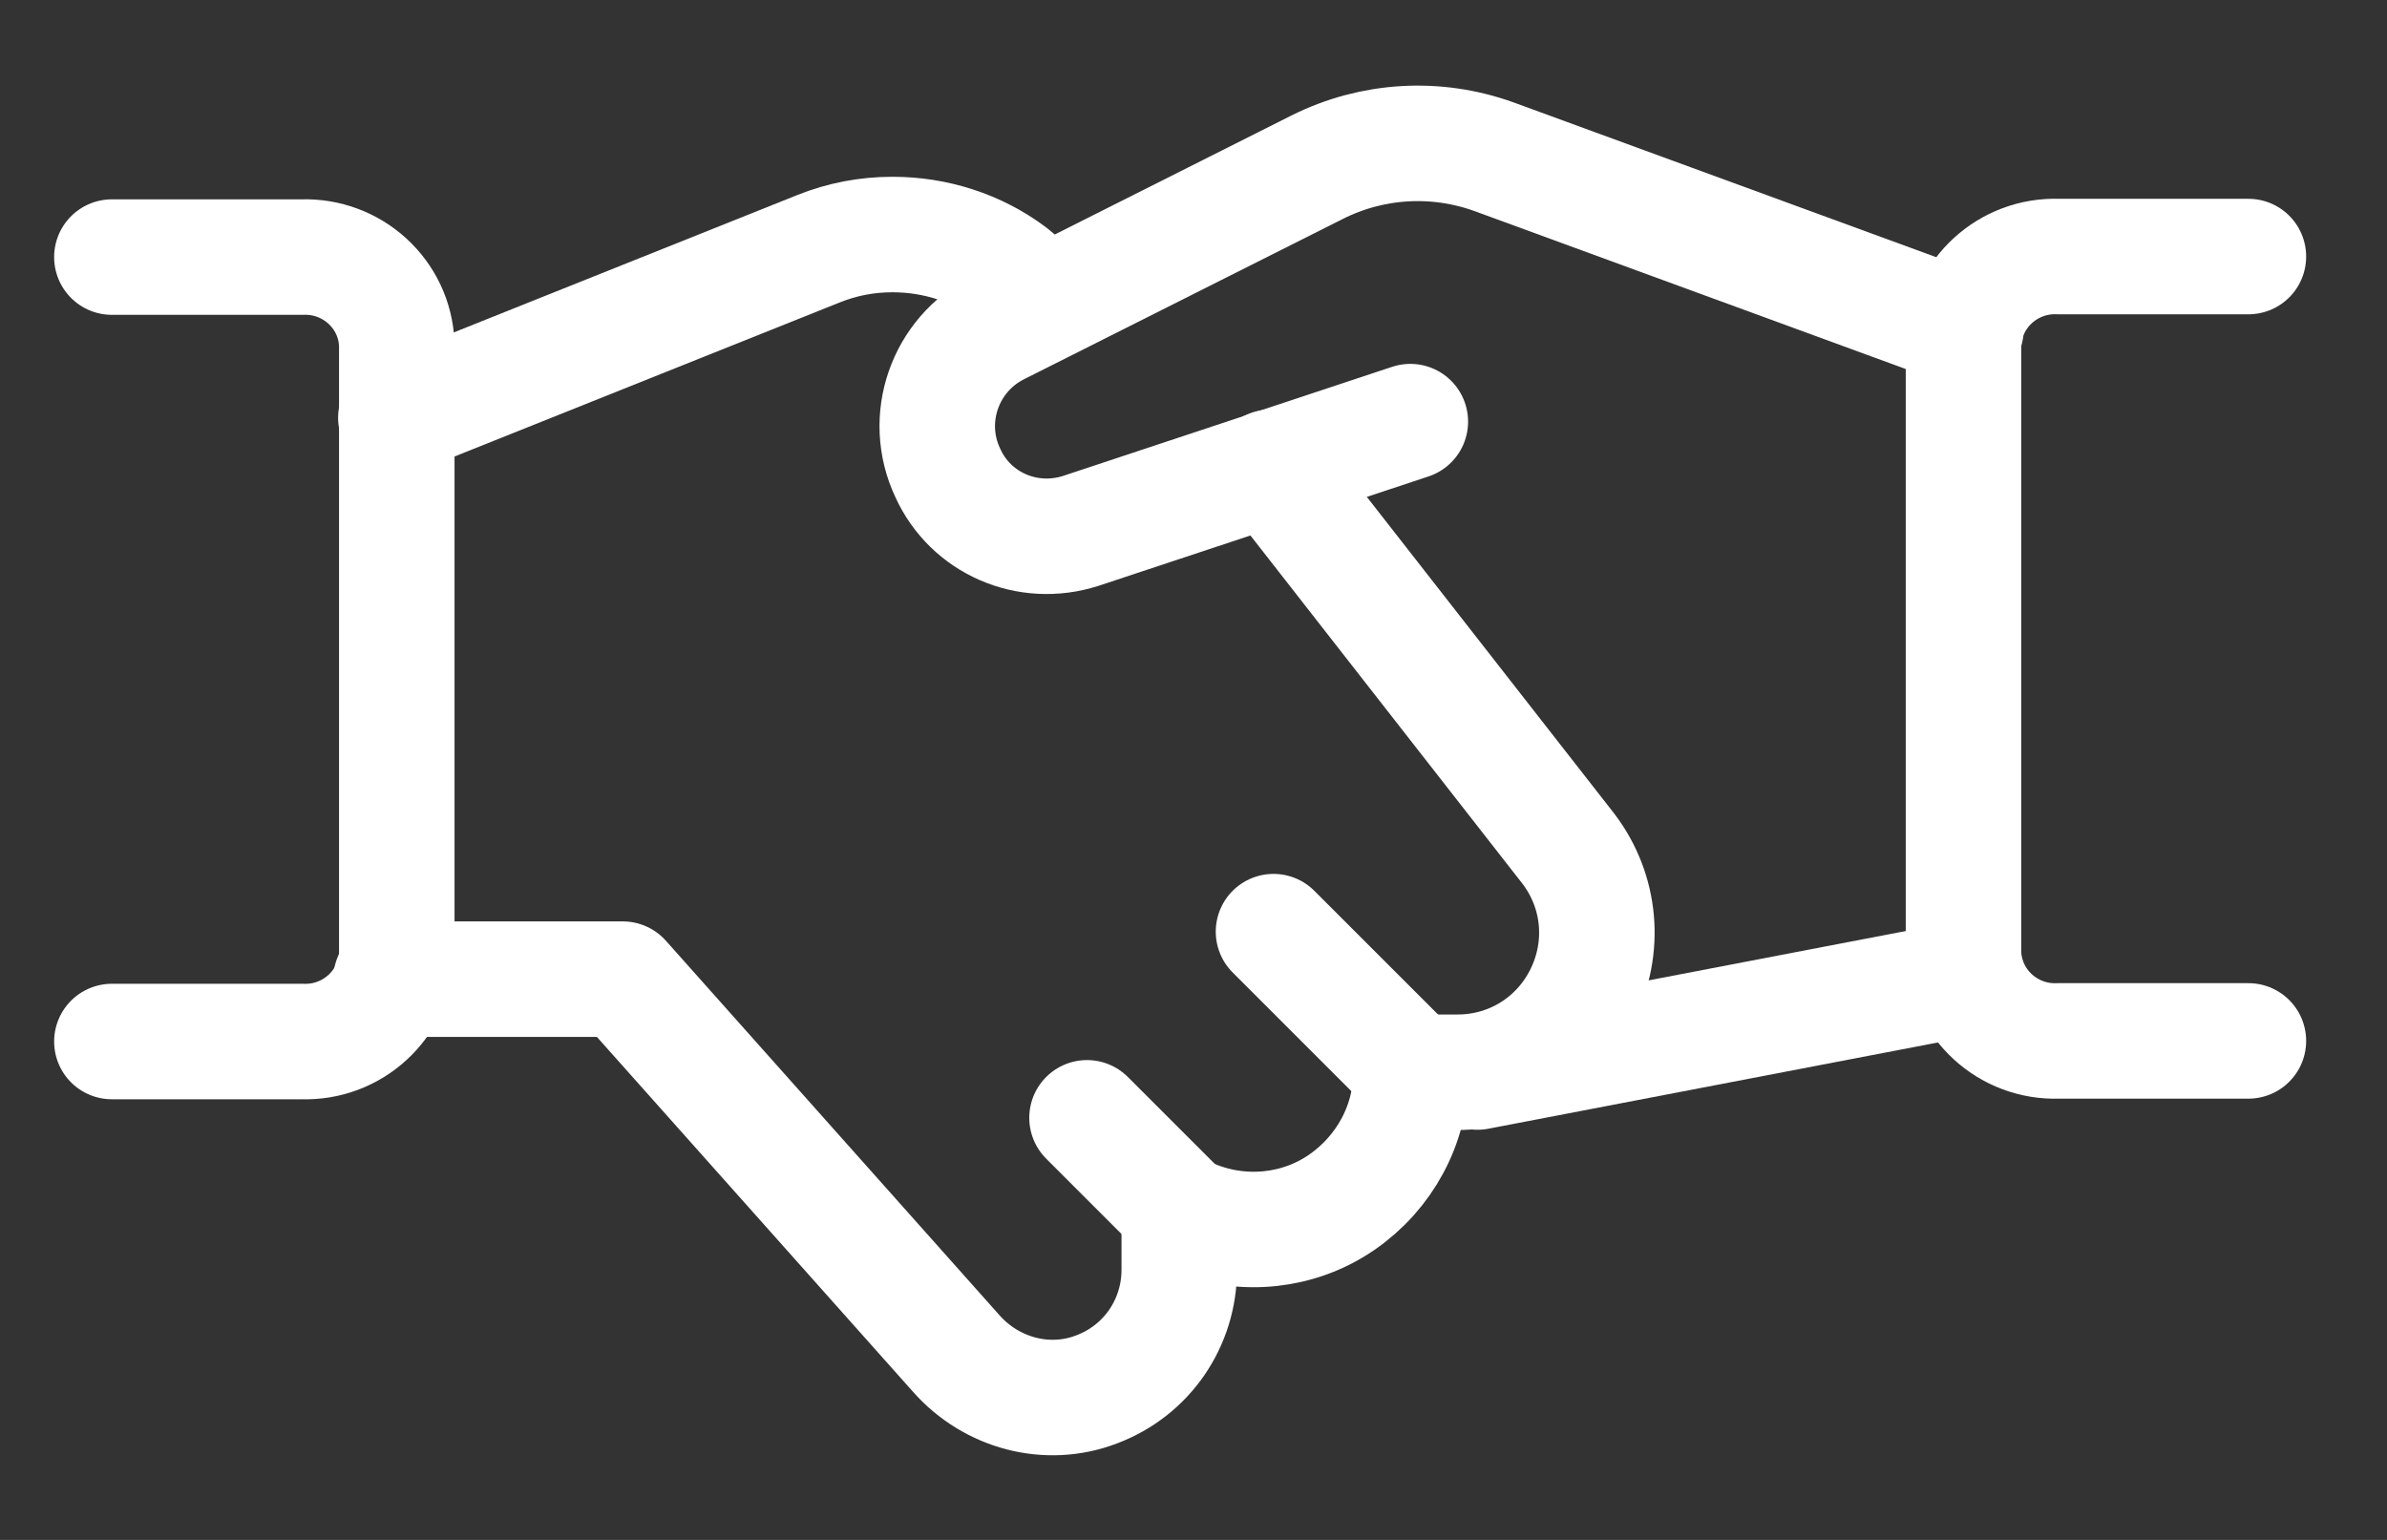
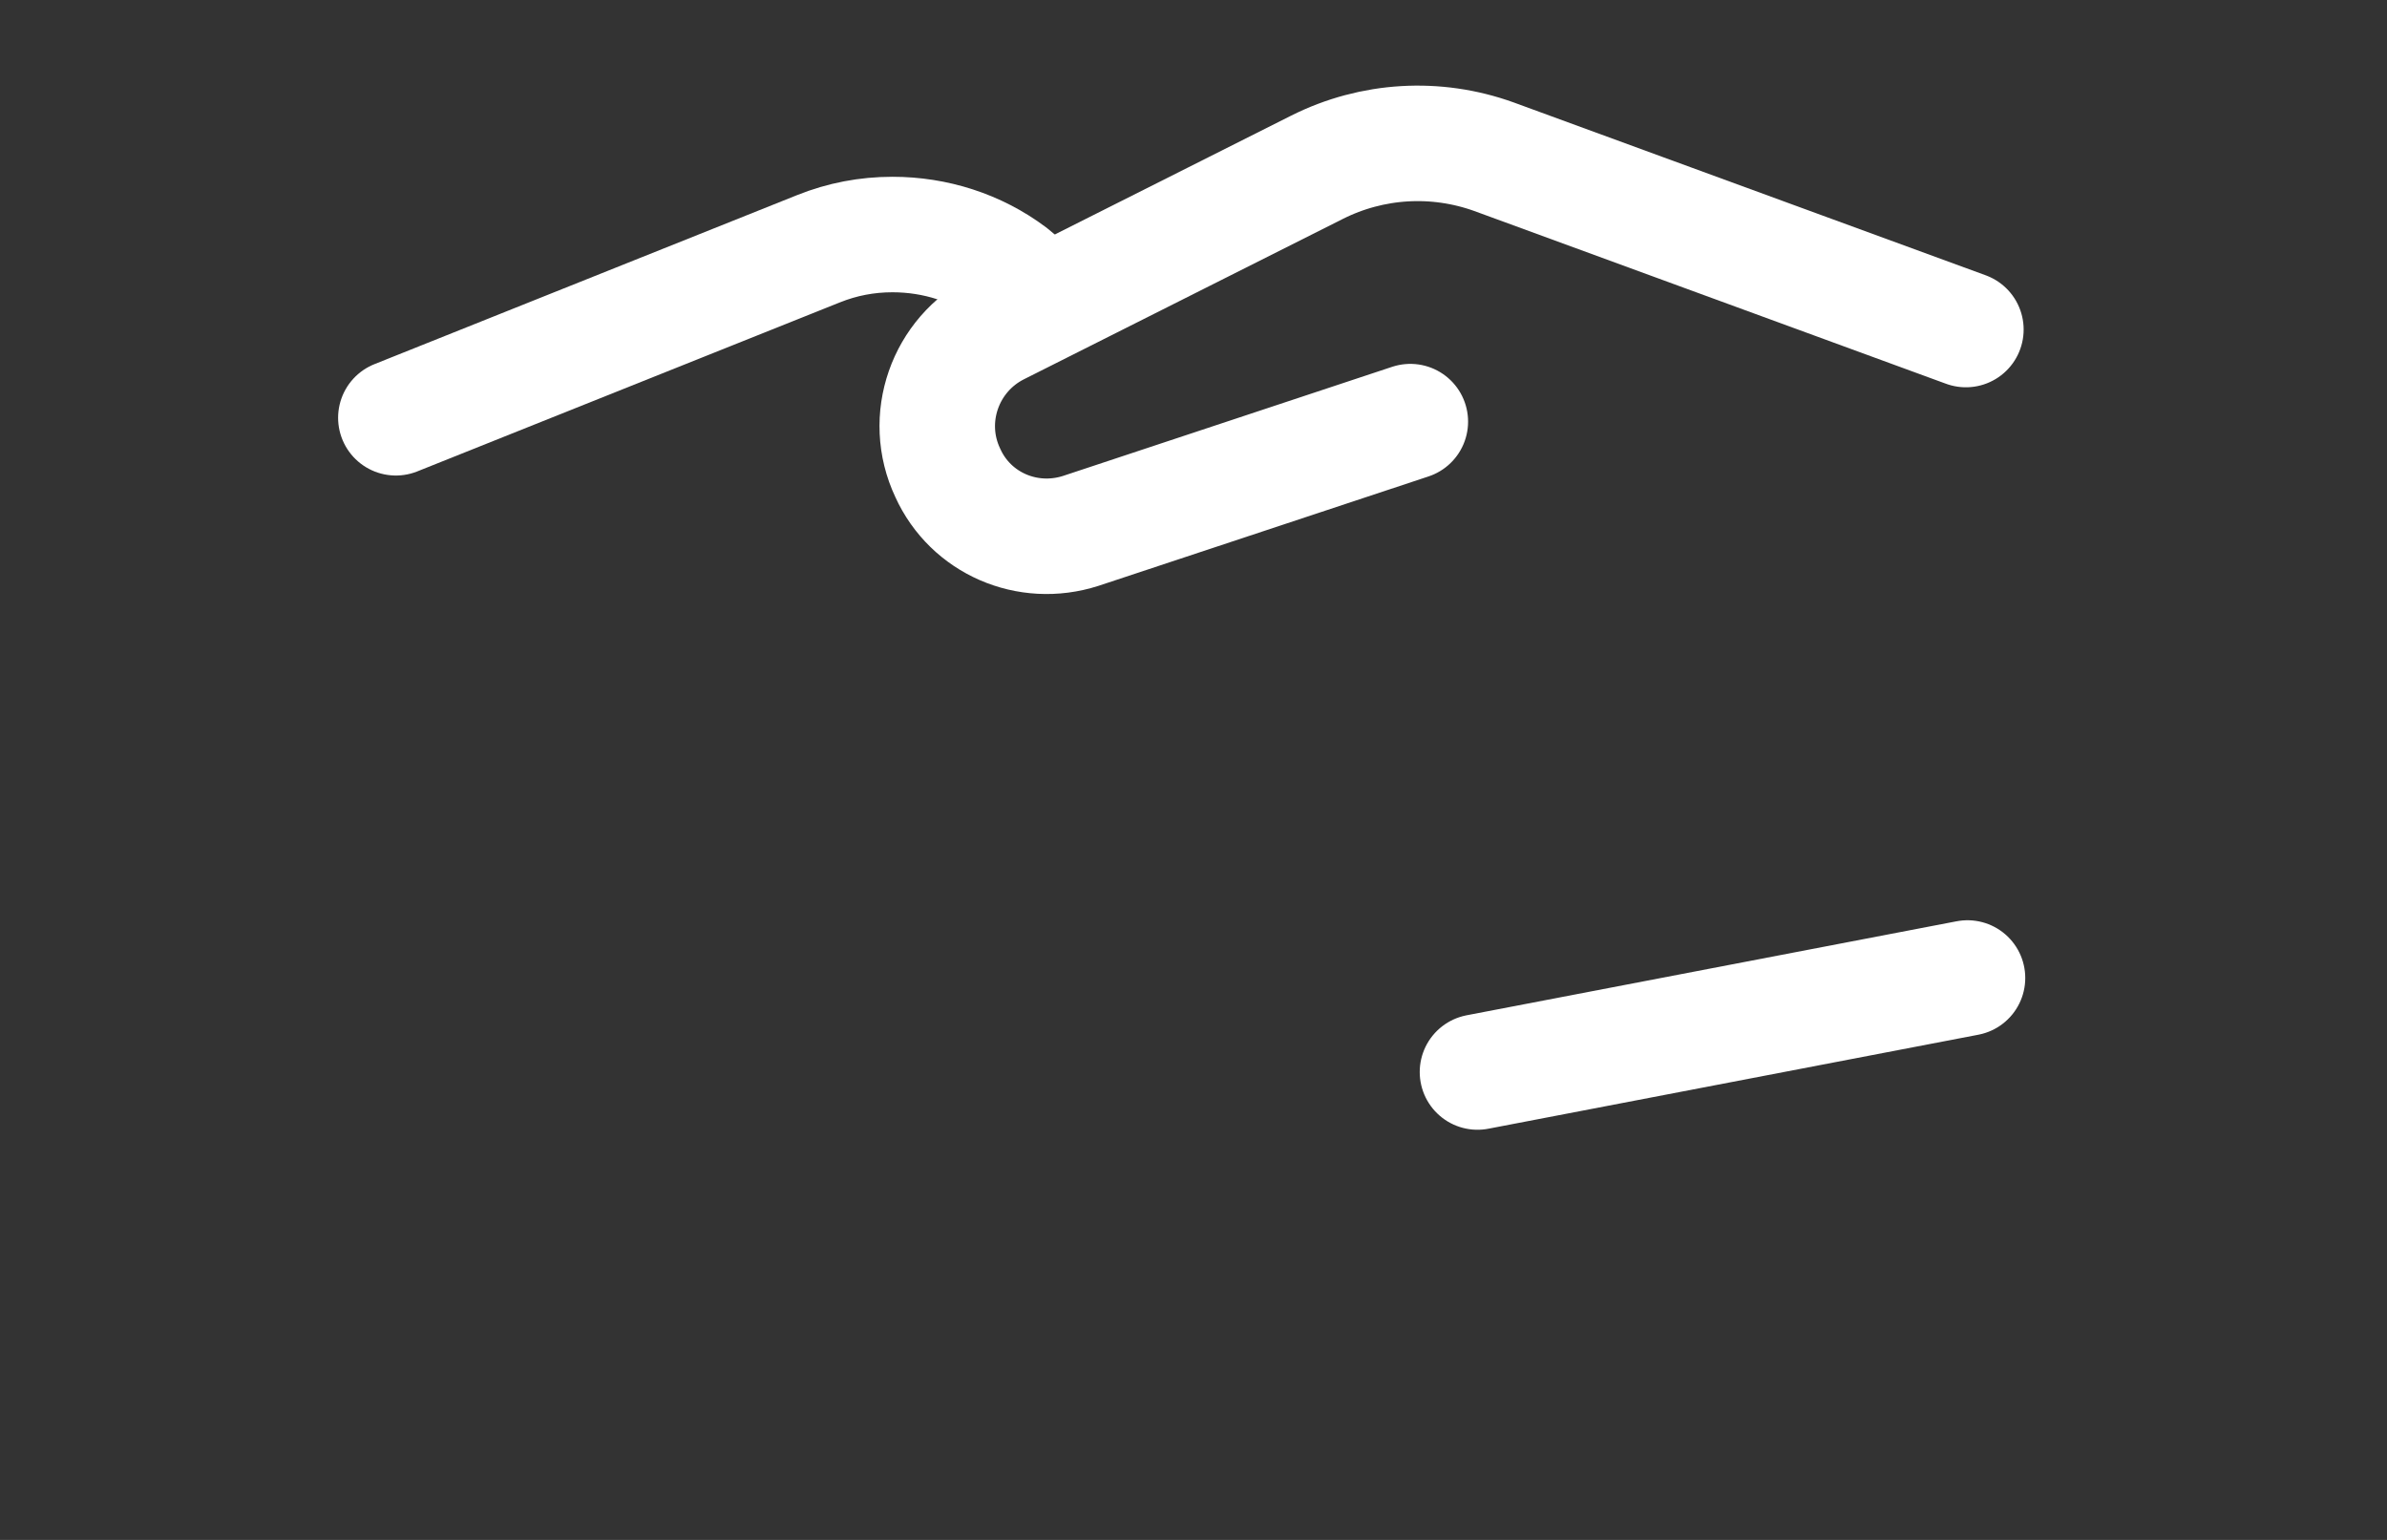
<svg xmlns="http://www.w3.org/2000/svg" width="31" height="20" viewBox="0 0 31 20" fill="none">
  <rect x="0" y="0" width="31" height="20" fill="#333333" stroke="none" />
  <g clip-path="url(#clip0_3576_23594)">
    <path d="M25.552 12.702L19.188 13.923" stroke="white" stroke-width="1.5" stroke-linecap="round" stroke-linejoin="round" />
    <path d="M18.316 5.476L14.036 6.895C13.345 7.117 12.605 6.796 12.309 6.142C11.976 5.439 12.272 4.601 12.963 4.255L17.107 2.171C17.822 1.813 18.648 1.764 19.401 2.035L25.531 4.28" stroke="white" stroke-width="1.5" stroke-linecap="round" stroke-linejoin="round" />
-     <path d="M5.078 12.717H8.088L12.417 17.577C12.873 18.095 13.601 18.292 14.242 18.045C14.896 17.799 15.315 17.182 15.315 16.491V15.739L15.525 15.825C16.154 16.072 16.869 15.998 17.424 15.616C17.98 15.233 18.325 14.604 18.325 13.926H18.929C19.62 13.926 20.237 13.543 20.545 12.927C20.853 12.31 20.792 11.582 20.372 11.027L16.499 6.069" stroke="white" stroke-width="1.5" stroke-linecap="round" stroke-linejoin="round" />
    <path d="M13.577 3.921L13.133 3.551C12.689 3.218 12.146 3.046 11.591 3.046C11.258 3.046 10.938 3.107 10.629 3.231L5.141 5.426" stroke="white" stroke-width="1.5" stroke-linecap="round" stroke-linejoin="round" />
-     <path d="M1.453 3.339H3.92C4.574 3.315 5.129 3.82 5.153 4.474V12.393C5.129 13.046 4.574 13.552 3.92 13.527H1.453" stroke="white" stroke-width="1.5" stroke-linecap="round" stroke-linejoin="round" />
-     <path d="M29.2 13.519H26.733C26.08 13.544 25.525 13.038 25.5 12.385V4.466C25.525 3.813 26.08 3.307 26.733 3.332H29.2" stroke="white" stroke-width="1.5" stroke-linecap="round" stroke-linejoin="round" />
-     <path d="M15.326 15.727L14.117 14.518" stroke="white" stroke-width="1.5" stroke-linecap="round" stroke-linejoin="round" />
-     <path d="M18.352 13.913L16.539 12.1" stroke="white" stroke-width="1.5" stroke-linecap="round" stroke-linejoin="round" />
  </g>
  <defs>
    <clipPath id="clip0_3576_23594">
      <rect width="29.602" height="18.143" fill="white" transform="translate(0.531 0.928)" />
    </clipPath>
  </defs>
</svg>